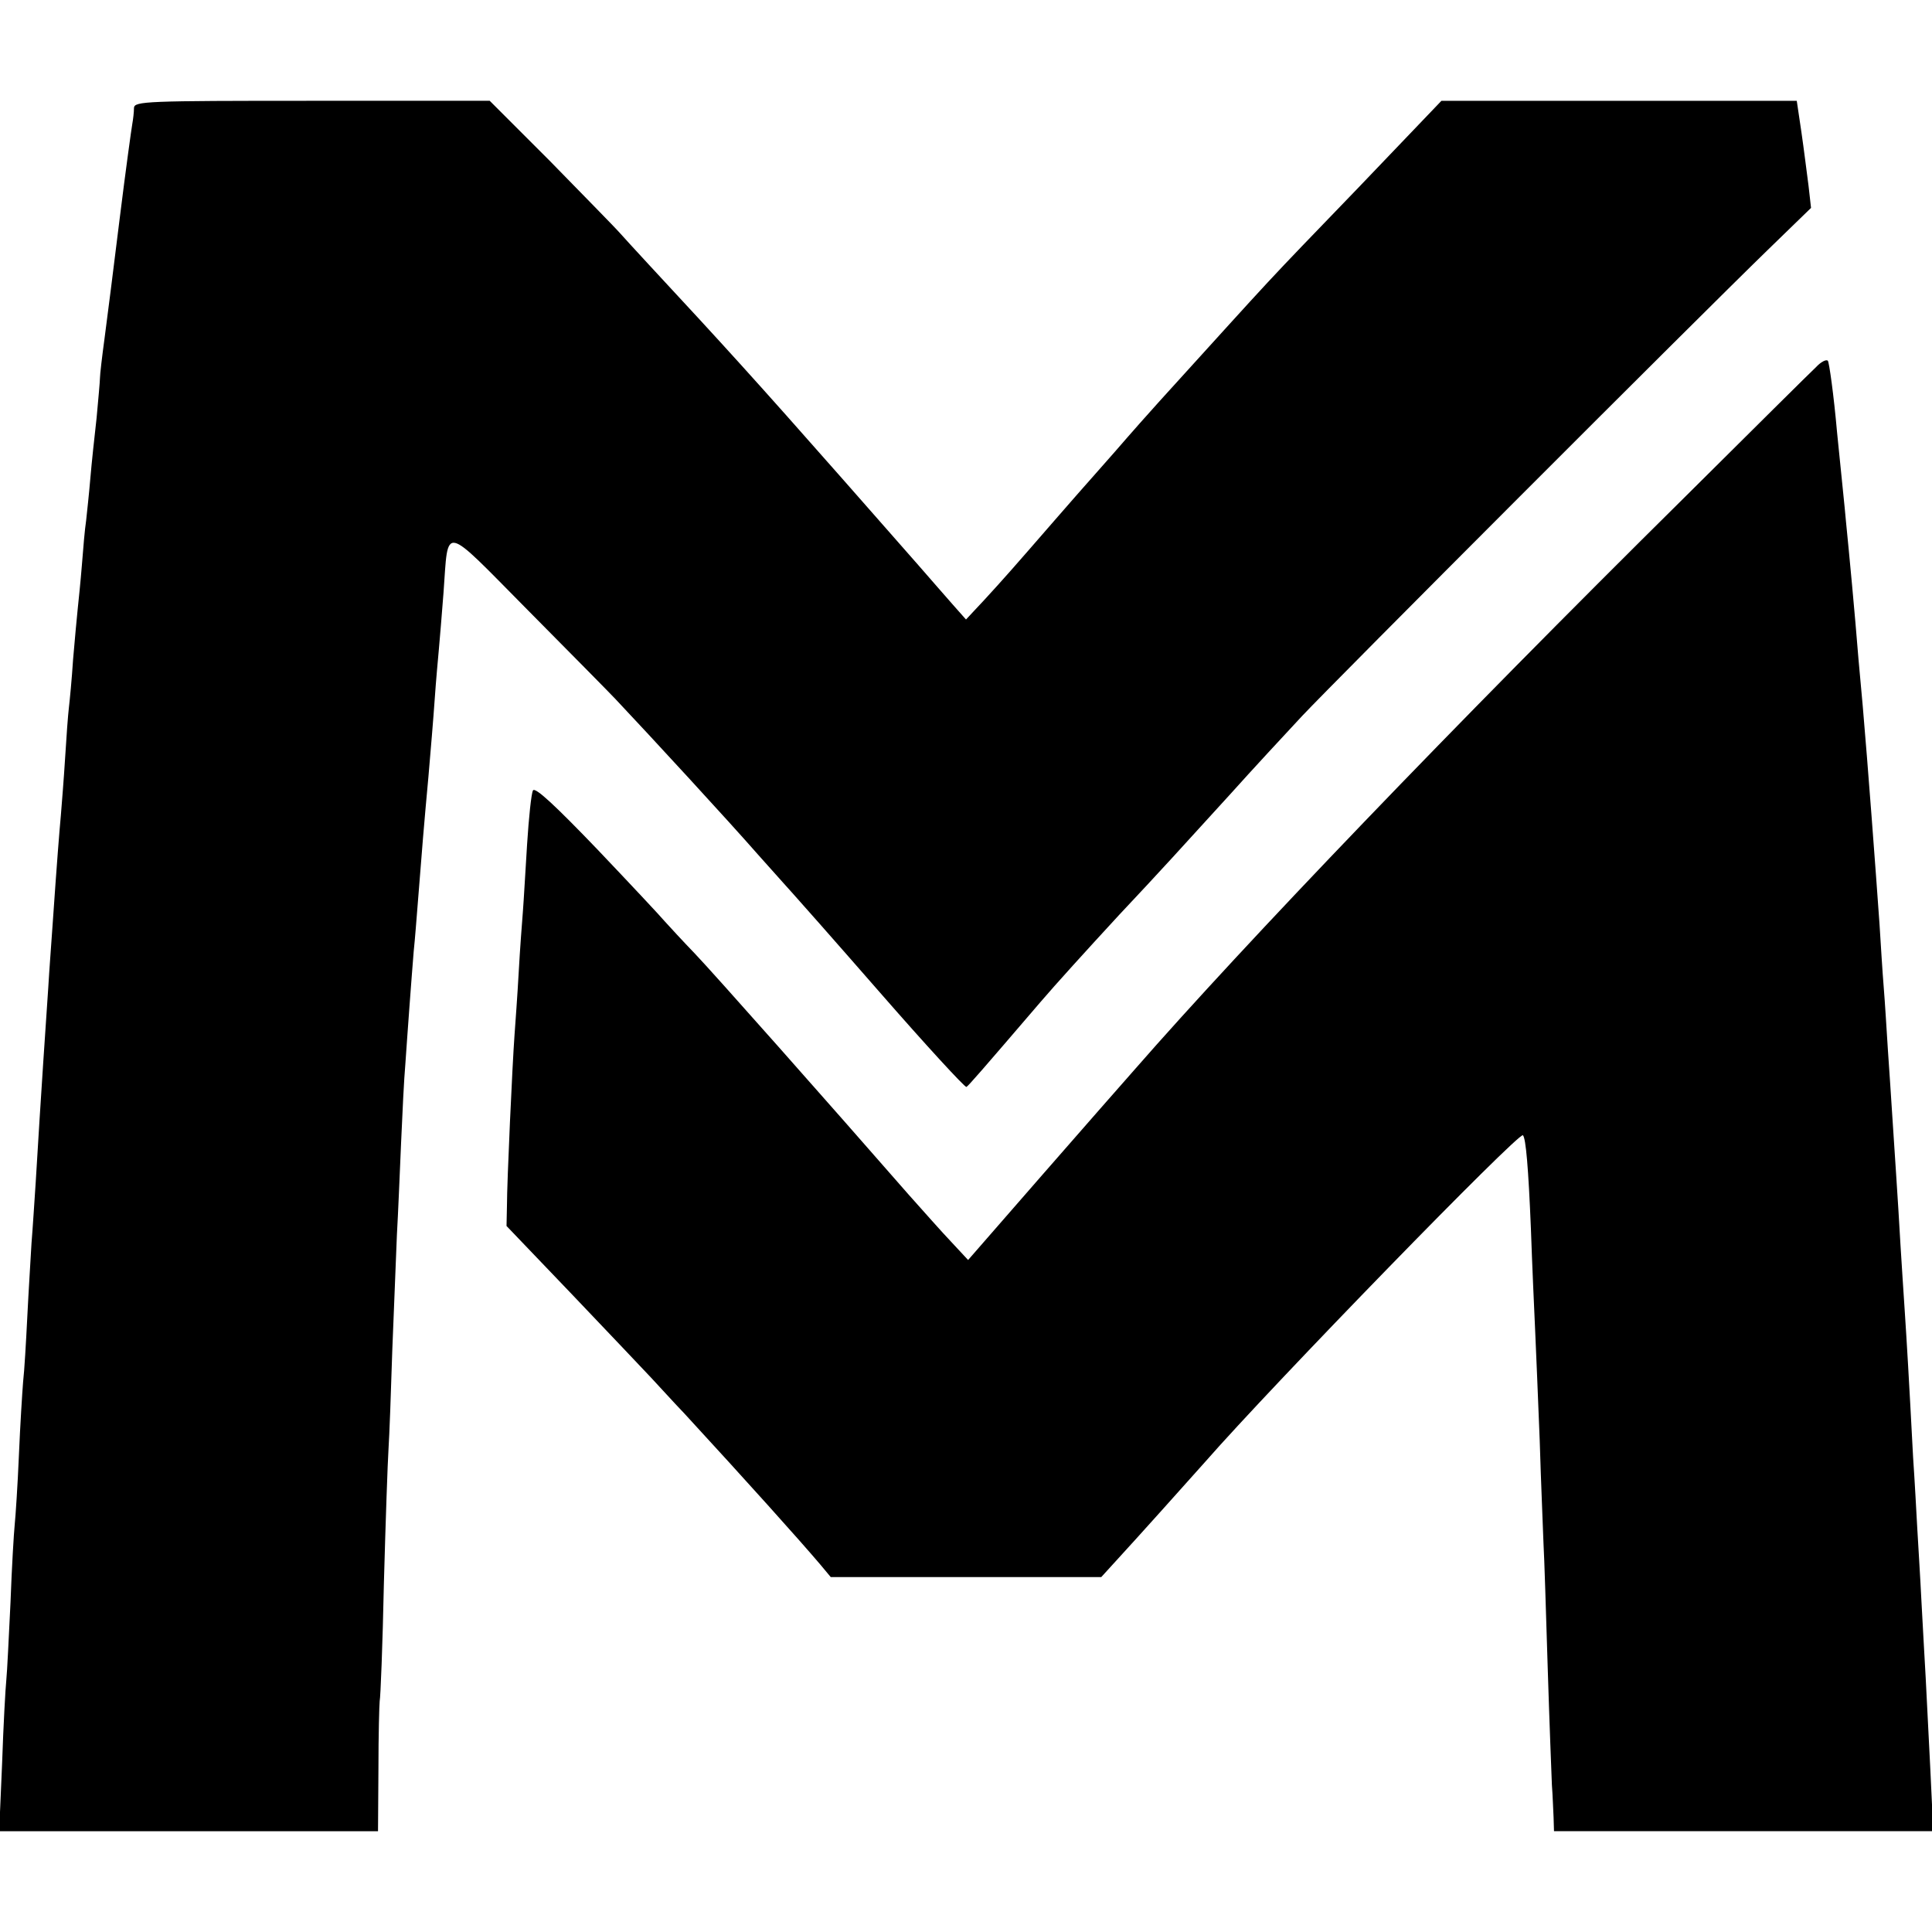
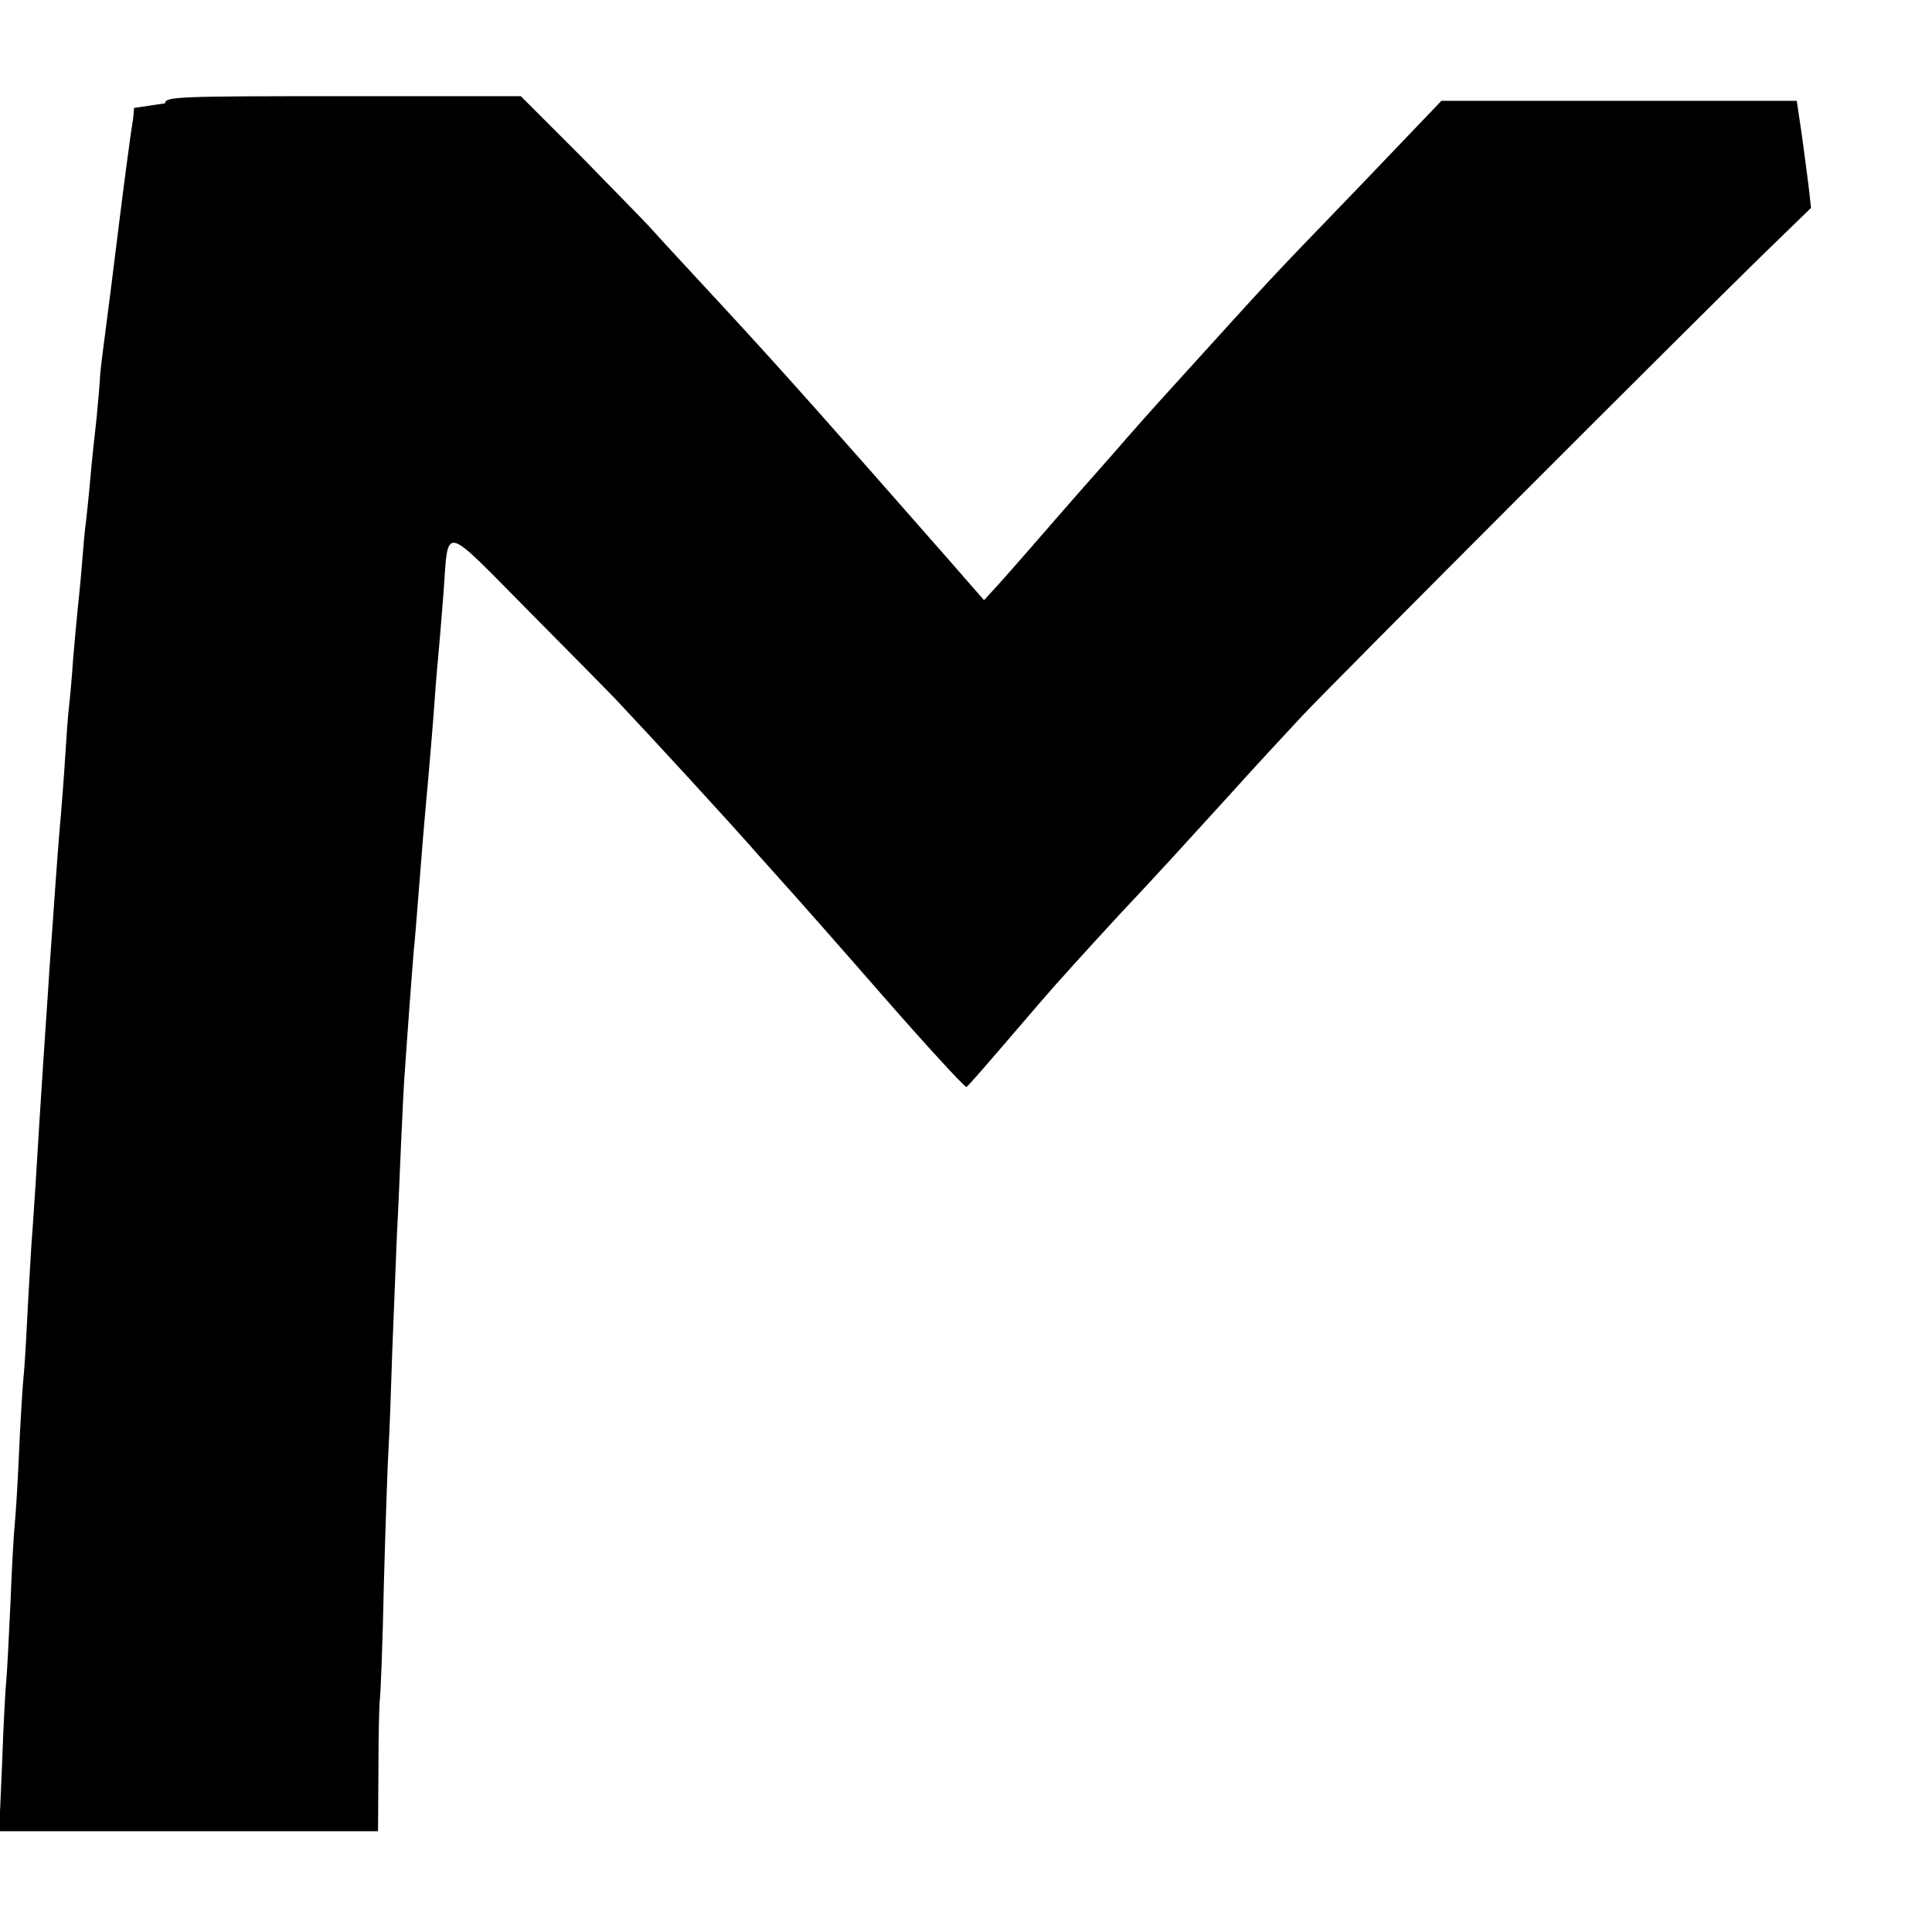
<svg xmlns="http://www.w3.org/2000/svg" version="1.0" width="460pt" height="460pt" viewBox="0 0 460 460" preserveAspectRatio="xMidYMid meet">
  <g transform="translate(0,460) scale(0.1,-0.1)" fill="#000000" stroke="none">
-     <path d="M319 4343 c0 -10 -2 -27 -4 -38 -2 -11 -16 -112 -30 -225 -14 -113 -30 -241 -36 -285 -6 -44 -11 -87 -11 -95 0 -8 -4 -51 -8 -95 -5 -44 -12 -109 -15 -145 -3 -36 -8 -81 -10 -100 -3 -19 -7 -66 -10 -105 -3 -38 -8 -86 -10 -105 -2 -19 -7 -73 -11 -120 -3 -47 -8 -98 -10 -115 -2 -16 -6 -70 -9 -120 -3 -49 -8 -110 -10 -135 -4 -44 -9 -106 -20 -265 -3 -44 -8 -109 -10 -145 -4 -59 -18 -262 -30 -465 -3 -44 -7 -109 -10 -145 -2 -36 -7 -114 -10 -175 -3 -60 -7 -130 -10 -155 -2 -25 -7 -103 -10 -175 -3 -71 -8 -146 -10 -165 -2 -19 -7 -102 -10 -185 -4 -82 -8 -166 -10 -185 -2 -19 -7 -108 -10 -198 l-7 -162 451 0 451 0 1 148 c0 81 2 154 3 162 2 8 7 134 10 280 4 146 9 290 11 320 2 30 6 136 9 235 4 99 9 223 11 275 3 52 7 151 10 220 3 69 7 152 10 185 2 33 7 96 10 140 3 44 8 103 10 130 3 28 7 80 10 118 9 116 15 189 25 297 5 58 12 141 15 185 3 44 8 98 10 120 2 22 7 82 11 134 12 163 -5 166 199 -40 99 -100 194 -196 210 -213 84 -89 270 -291 340 -371 44 -49 82 -92 85 -95 3 -3 95 -107 205 -233 109 -125 202 -226 206 -225 5 3 33 35 177 203 36 42 104 117 186 206 97 103 154 166 266 289 52 58 129 141 170 185 80 85 935 941 1109 1110 l103 100 -6 53 c-4 30 -11 87 -17 128 l-11 74 -423 0 -423 0 -198 -207 c-240 -249 -176 -181 -473 -508 -20 -22 -68 -76 -106 -120 -39 -44 -72 -82 -75 -85 -3 -3 -34 -39 -70 -80 -99 -114 -121 -139 -167 -189 l-43 -46 -31 35 c-17 19 -54 62 -83 95 -281 320 -382 434 -520 584 -89 96 -174 188 -189 205 -15 17 -92 95 -169 174 l-142 142 -423 0 c-396 0 -423 -1 -424 -17z" />
-     <path d="M4324 3726 c-12 -11 -154 -152 -315 -312 -549 -543 -1044 -1059 -1307 -1360 -24 -27 -123 -140 -220 -251 l-177 -203 -40 43 c-22 23 -67 74 -101 112 -194 222 -465 528 -510 575 -29 30 -61 65 -71 76 -10 12 -83 90 -162 173 -98 102 -147 148 -152 139 -4 -7 -10 -65 -14 -128 -4 -63 -8 -135 -10 -160 -2 -25 -7 -90 -10 -145 -3 -55 -8 -122 -10 -150 -5 -68 -18 -349 -18 -407 l-1 -47 156 -163 c86 -90 170 -179 188 -198 18 -19 53 -58 79 -85 150 -163 273 -300 324 -360 l25 -30 322 0 322 0 41 45 c37 40 167 185 207 230 162 185 747 786 756 777 7 -7 13 -77 19 -222 3 -88 8 -196 10 -240 2 -44 7 -163 11 -265 3 -102 8 -212 9 -245 2 -33 6 -166 10 -295 4 -129 9 -255 10 -280 2 -25 3 -60 4 -77 l1 -33 451 0 452 0 -7 148 c-4 81 -9 179 -11 217 -2 39 -7 120 -10 180 -3 61 -8 139 -10 175 -2 36 -6 112 -10 170 -10 191 -15 274 -20 350 -3 41 -7 111 -10 155 -6 108 -15 236 -20 315 -2 36 -7 103 -10 150 -3 47 -7 114 -10 150 -3 36 -7 103 -10 150 -9 128 -28 382 -40 520 -2 25 -7 74 -10 110 -9 113 -22 250 -30 330 -2 25 -12 119 -21 210 -8 91 -19 168 -22 171 -4 4 -17 -3 -28 -15z" />
+     <path d="M319 4343 c0 -10 -2 -27 -4 -38 -2 -11 -16 -112 -30 -225 -14 -113 -30 -241 -36 -285 -6 -44 -11 -87 -11 -95 0 -8 -4 -51 -8 -95 -5 -44 -12 -109 -15 -145 -3 -36 -8 -81 -10 -100 -3 -19 -7 -66 -10 -105 -3 -38 -8 -86 -10 -105 -2 -19 -7 -73 -11 -120 -3 -47 -8 -98 -10 -115 -2 -16 -6 -70 -9 -120 -3 -49 -8 -110 -10 -135 -4 -44 -9 -106 -20 -265 -3 -44 -8 -109 -10 -145 -4 -59 -18 -262 -30 -465 -3 -44 -7 -109 -10 -145 -2 -36 -7 -114 -10 -175 -3 -60 -7 -130 -10 -155 -2 -25 -7 -103 -10 -175 -3 -71 -8 -146 -10 -165 -2 -19 -7 -102 -10 -185 -4 -82 -8 -166 -10 -185 -2 -19 -7 -108 -10 -198 l-7 -162 451 0 451 0 1 148 c0 81 2 154 3 162 2 8 7 134 10 280 4 146 9 290 11 320 2 30 6 136 9 235 4 99 9 223 11 275 3 52 7 151 10 220 3 69 7 152 10 185 2 33 7 96 10 140 3 44 8 103 10 130 3 28 7 80 10 118 9 116 15 189 25 297 5 58 12 141 15 185 3 44 8 98 10 120 2 22 7 82 11 134 12 163 -5 166 199 -40 99 -100 194 -196 210 -213 84 -89 270 -291 340 -371 44 -49 82 -92 85 -95 3 -3 95 -107 205 -233 109 -125 202 -226 206 -225 5 3 33 35 177 203 36 42 104 117 186 206 97 103 154 166 266 289 52 58 129 141 170 185 80 85 935 941 1109 1110 l103 100 -6 53 c-4 30 -11 87 -17 128 l-11 74 -423 0 -423 0 -198 -207 c-240 -249 -176 -181 -473 -508 -20 -22 -68 -76 -106 -120 -39 -44 -72 -82 -75 -85 -3 -3 -34 -39 -70 -80 -99 -114 -121 -139 -167 -189 c-17 19 -54 62 -83 95 -281 320 -382 434 -520 584 -89 96 -174 188 -189 205 -15 17 -92 95 -169 174 l-142 142 -423 0 c-396 0 -423 -1 -424 -17z" />
  </g>
</svg>